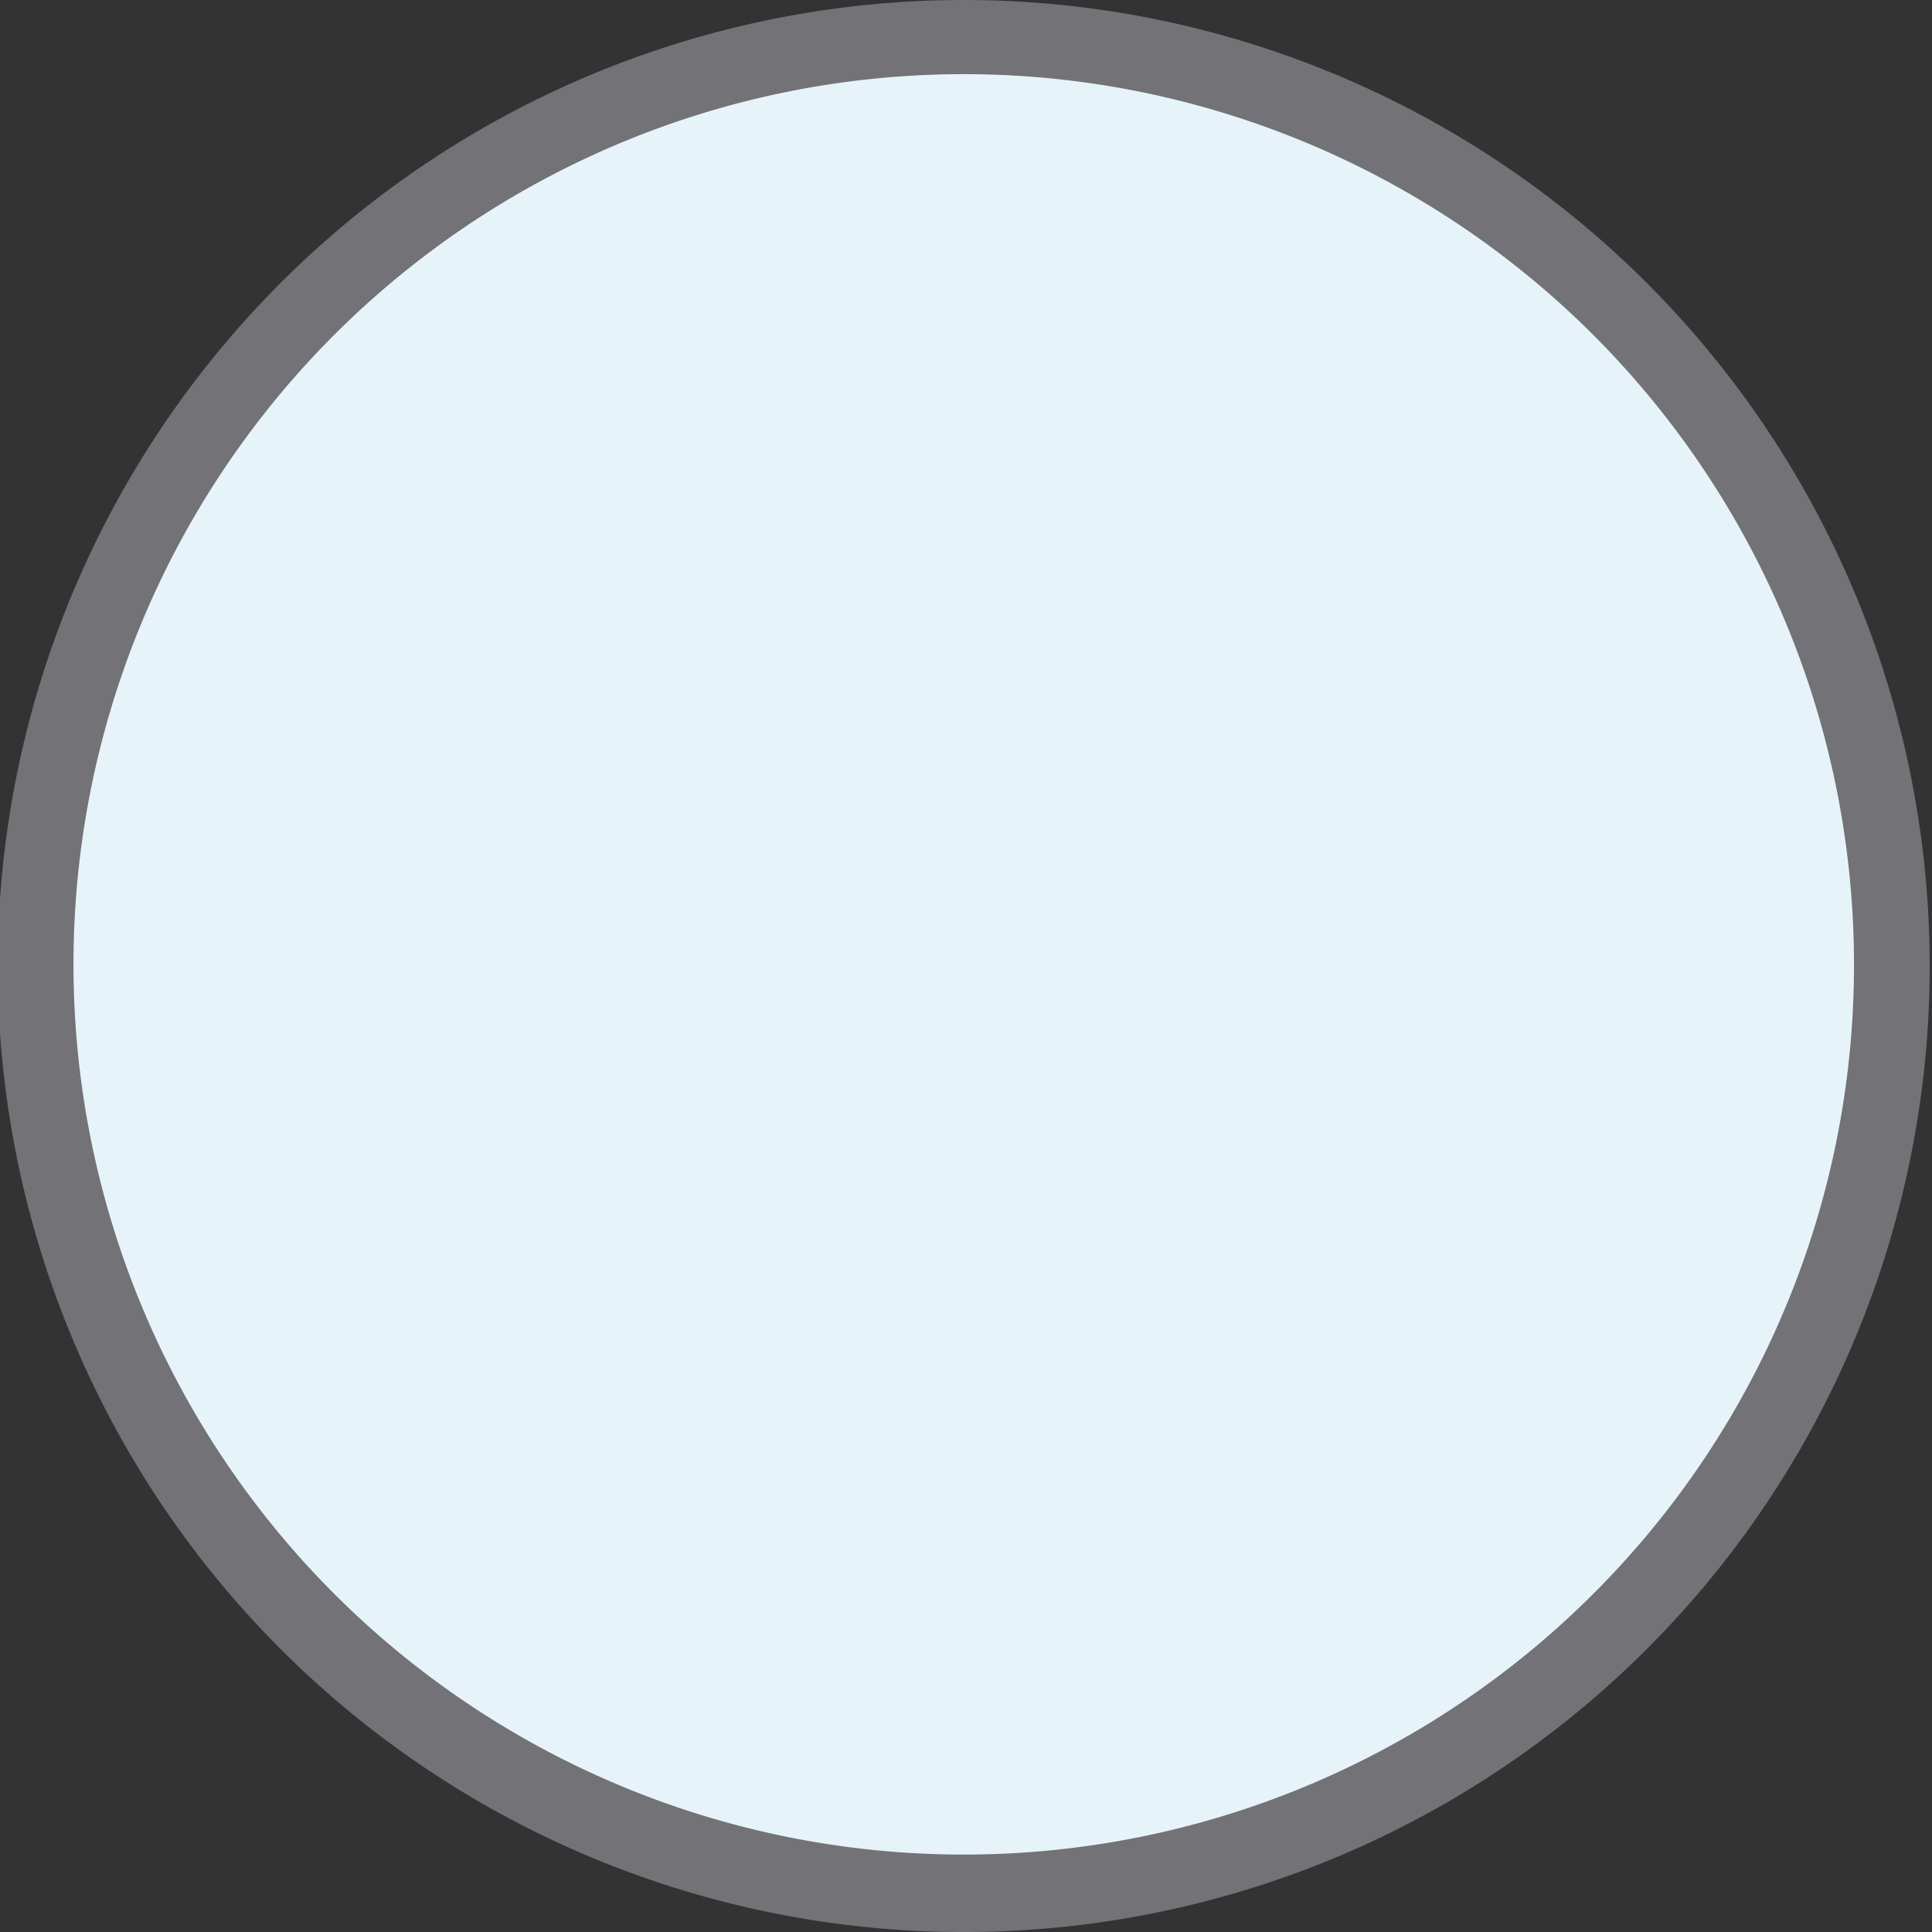
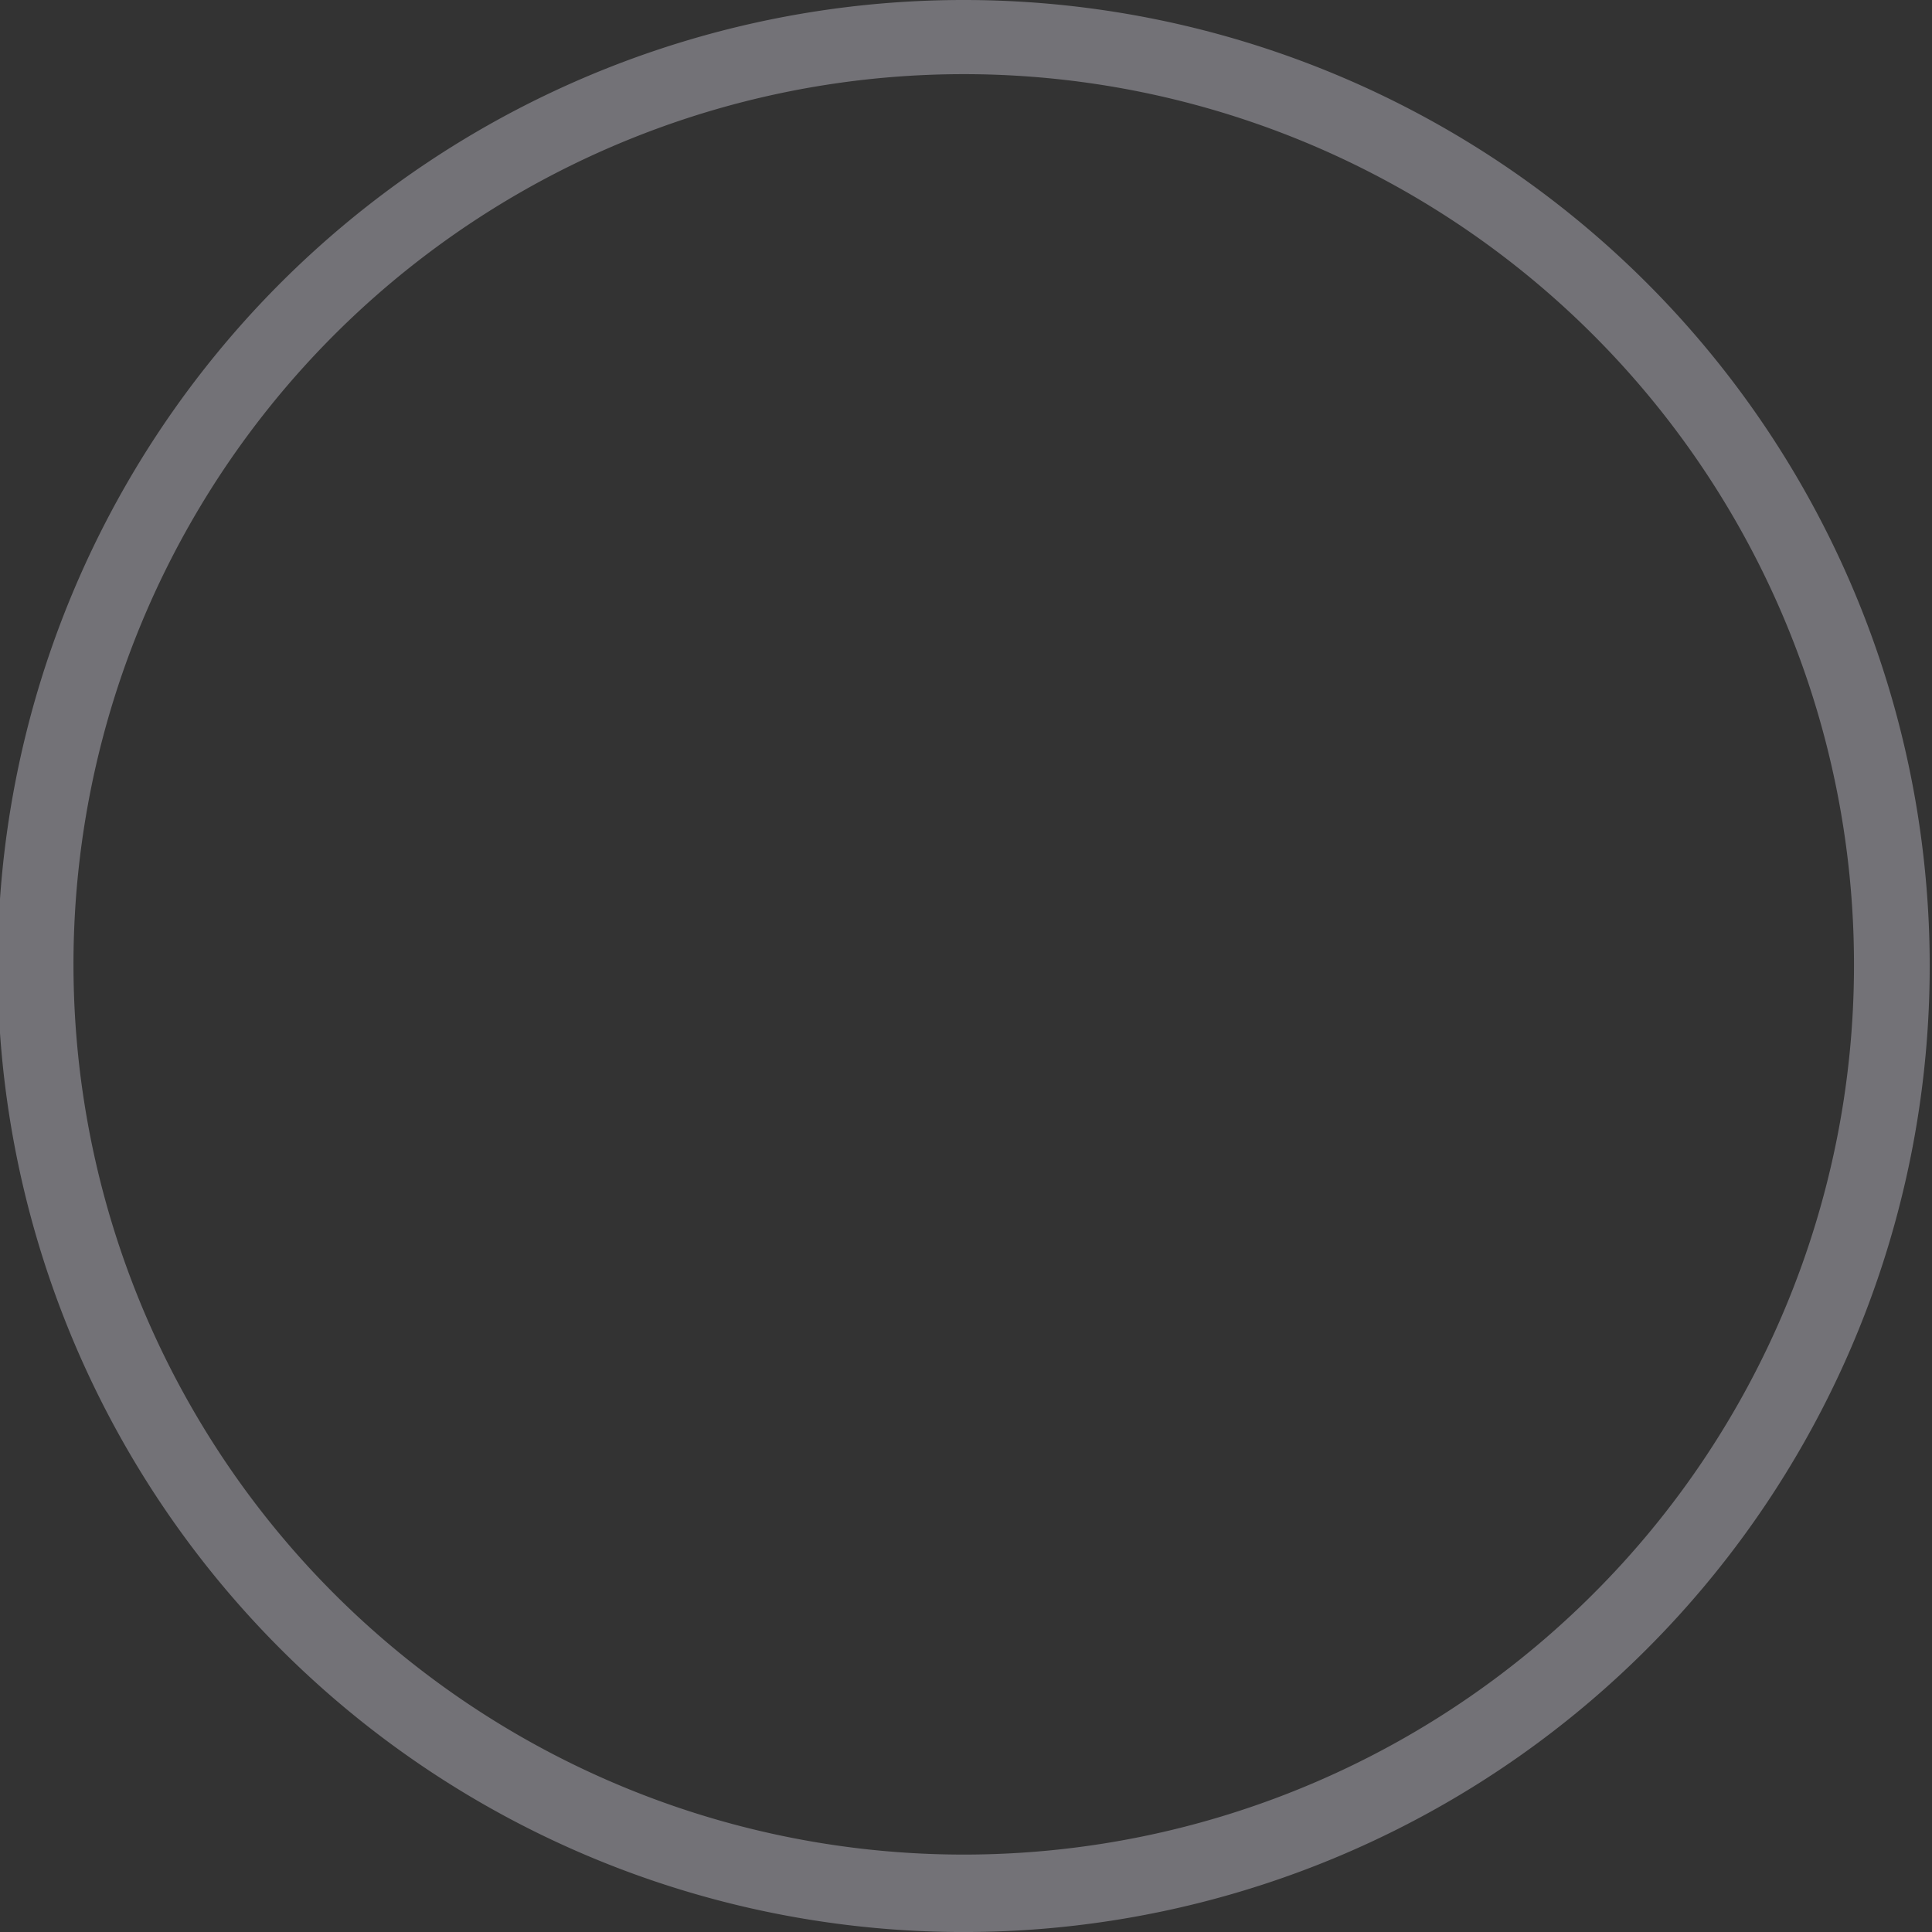
<svg xmlns="http://www.w3.org/2000/svg" viewBox="0 0 8.42 8.42">
  <rect x="0" y="0" width="8.42" height="8.42" fill="#333333" stroke="none" />
-   <path d="M8.25 4.21a4 4 0 1 1-8 0 4 4 0 1 1 8 0" fill="#e6f4fa" />
  <path d="M8.25 4.21h.16a4.21 4.21 0 0 1-7.187 2.977A4.21 4.21 0 0 1 4.2 0a4.21 4.21 0 0 1 4.21 4.21h-.33A3.88 3.88 0 0 0 .618 2.712 3.88 3.88 0 0 0 6.94 6.95a3.87 3.87 0 0 0 1.14-2.74h.17z" fill="#737277" />
</svg>